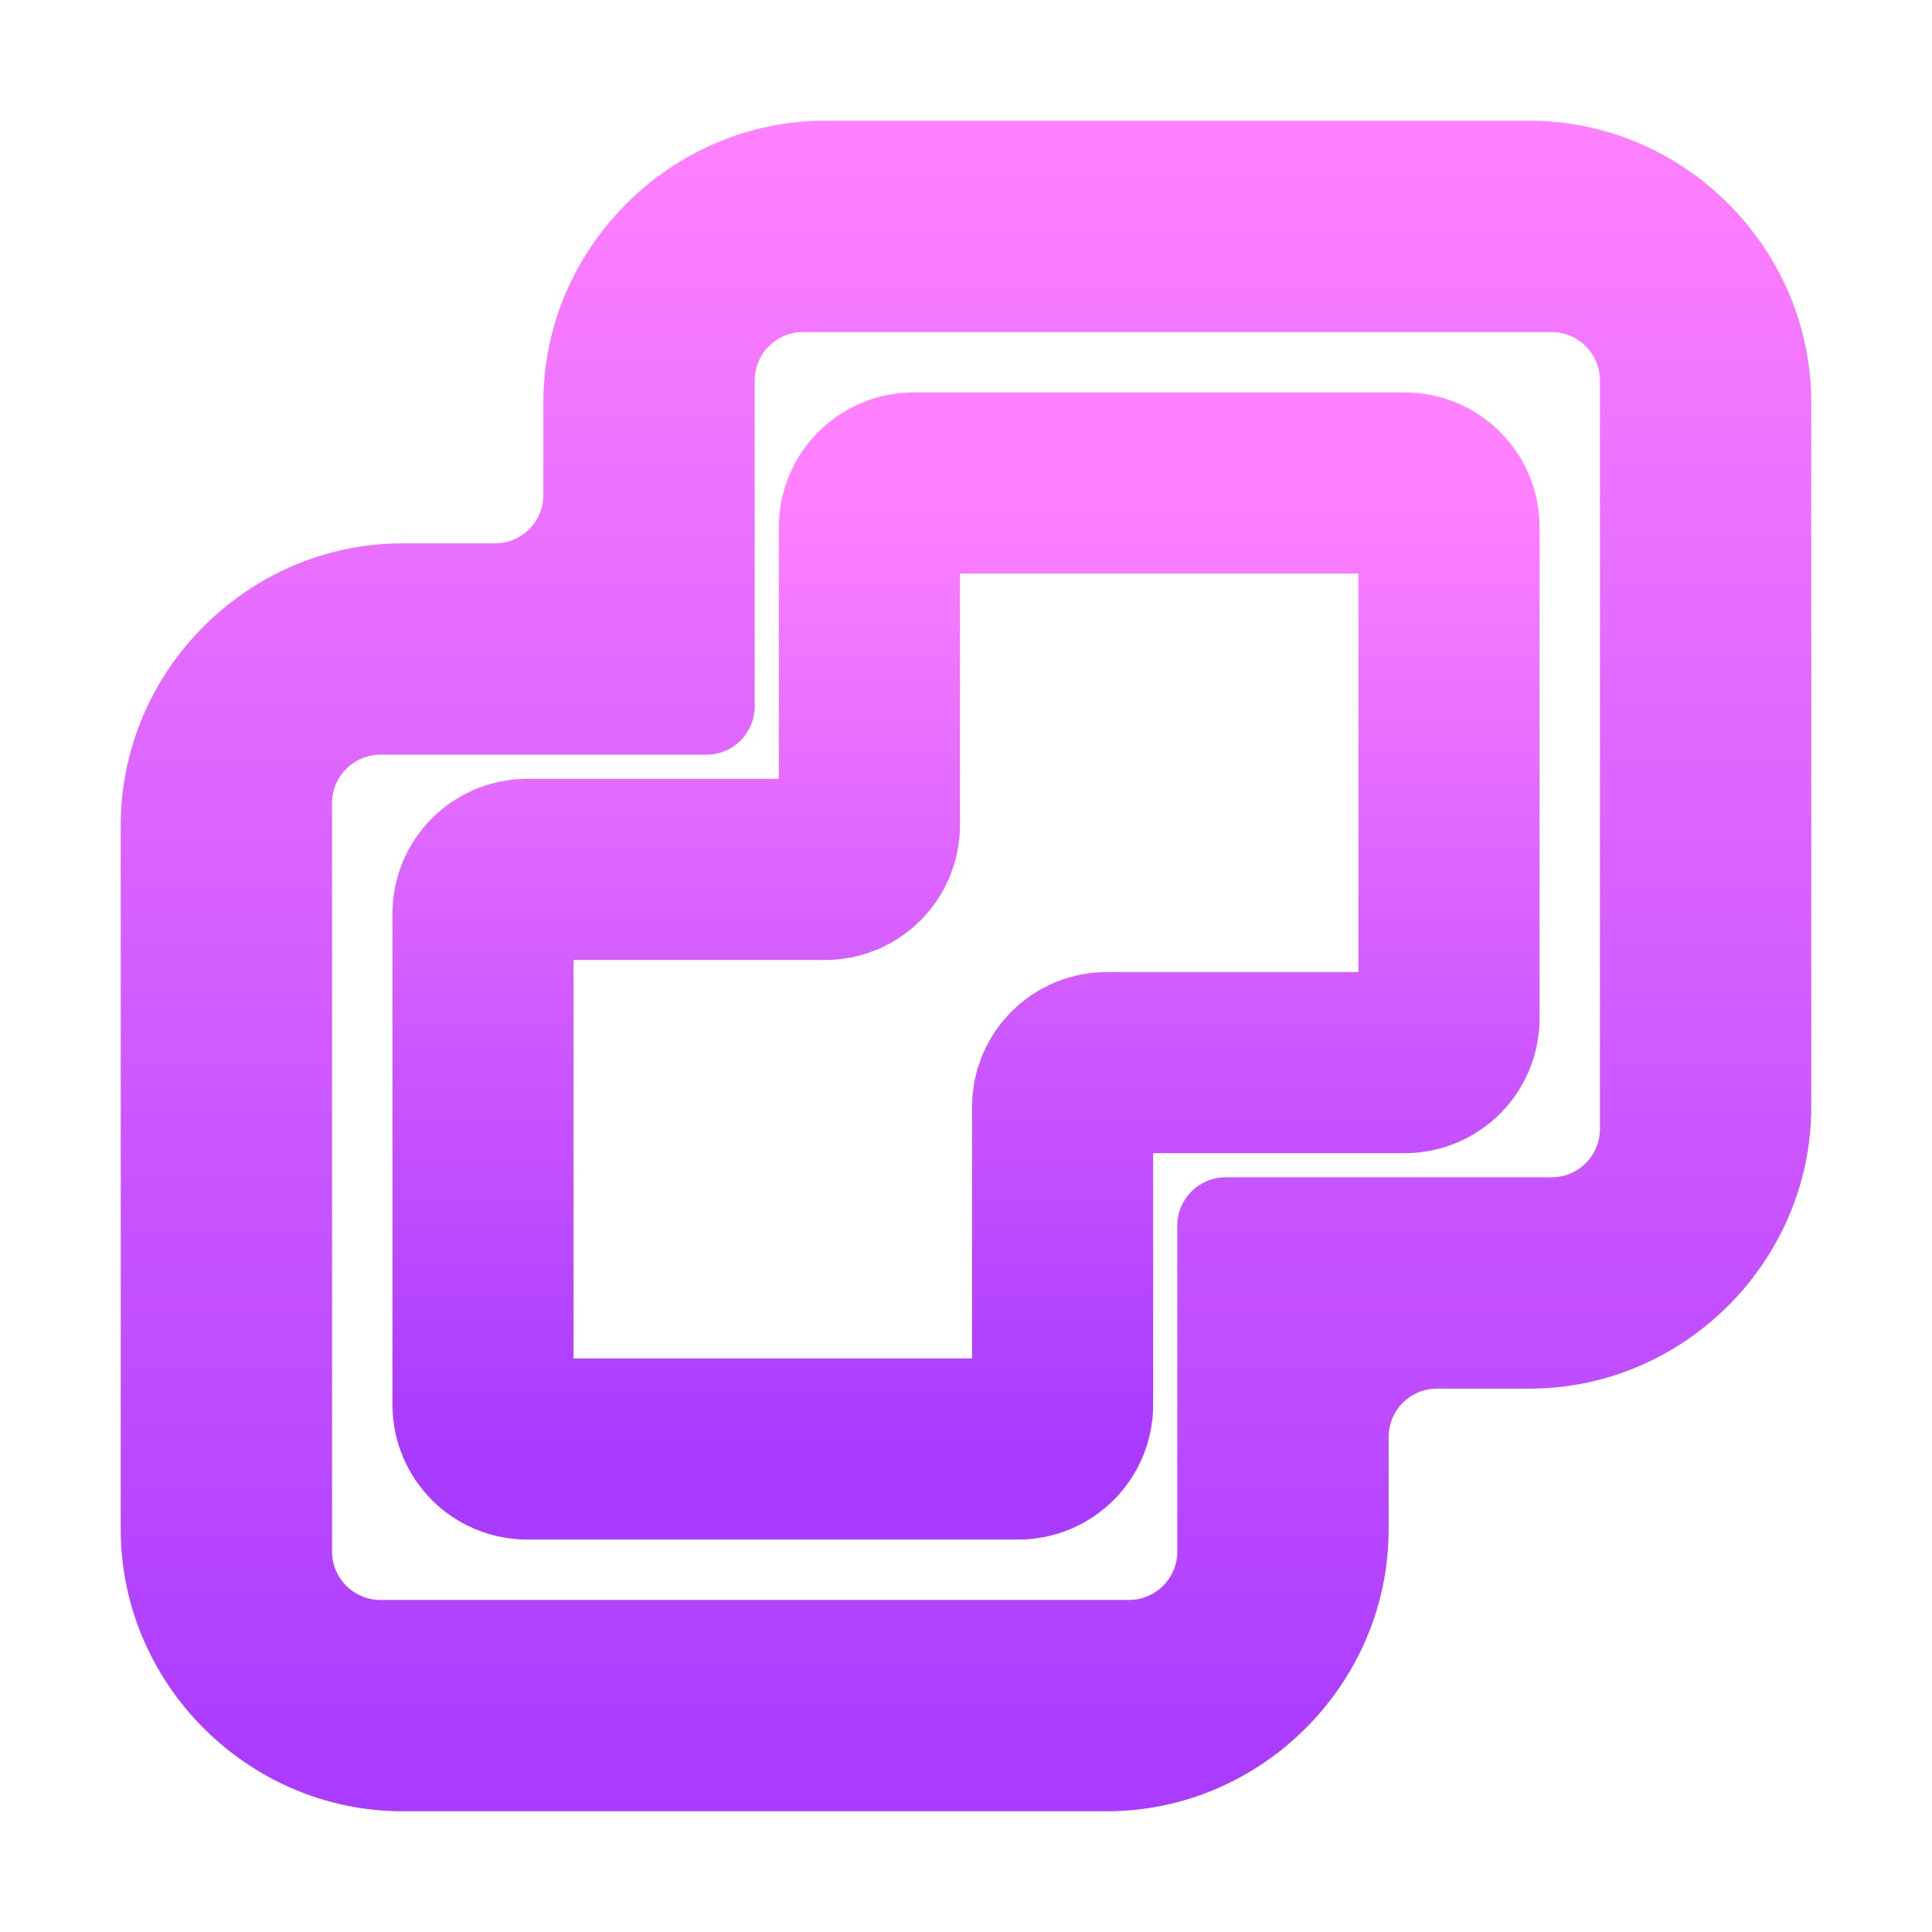
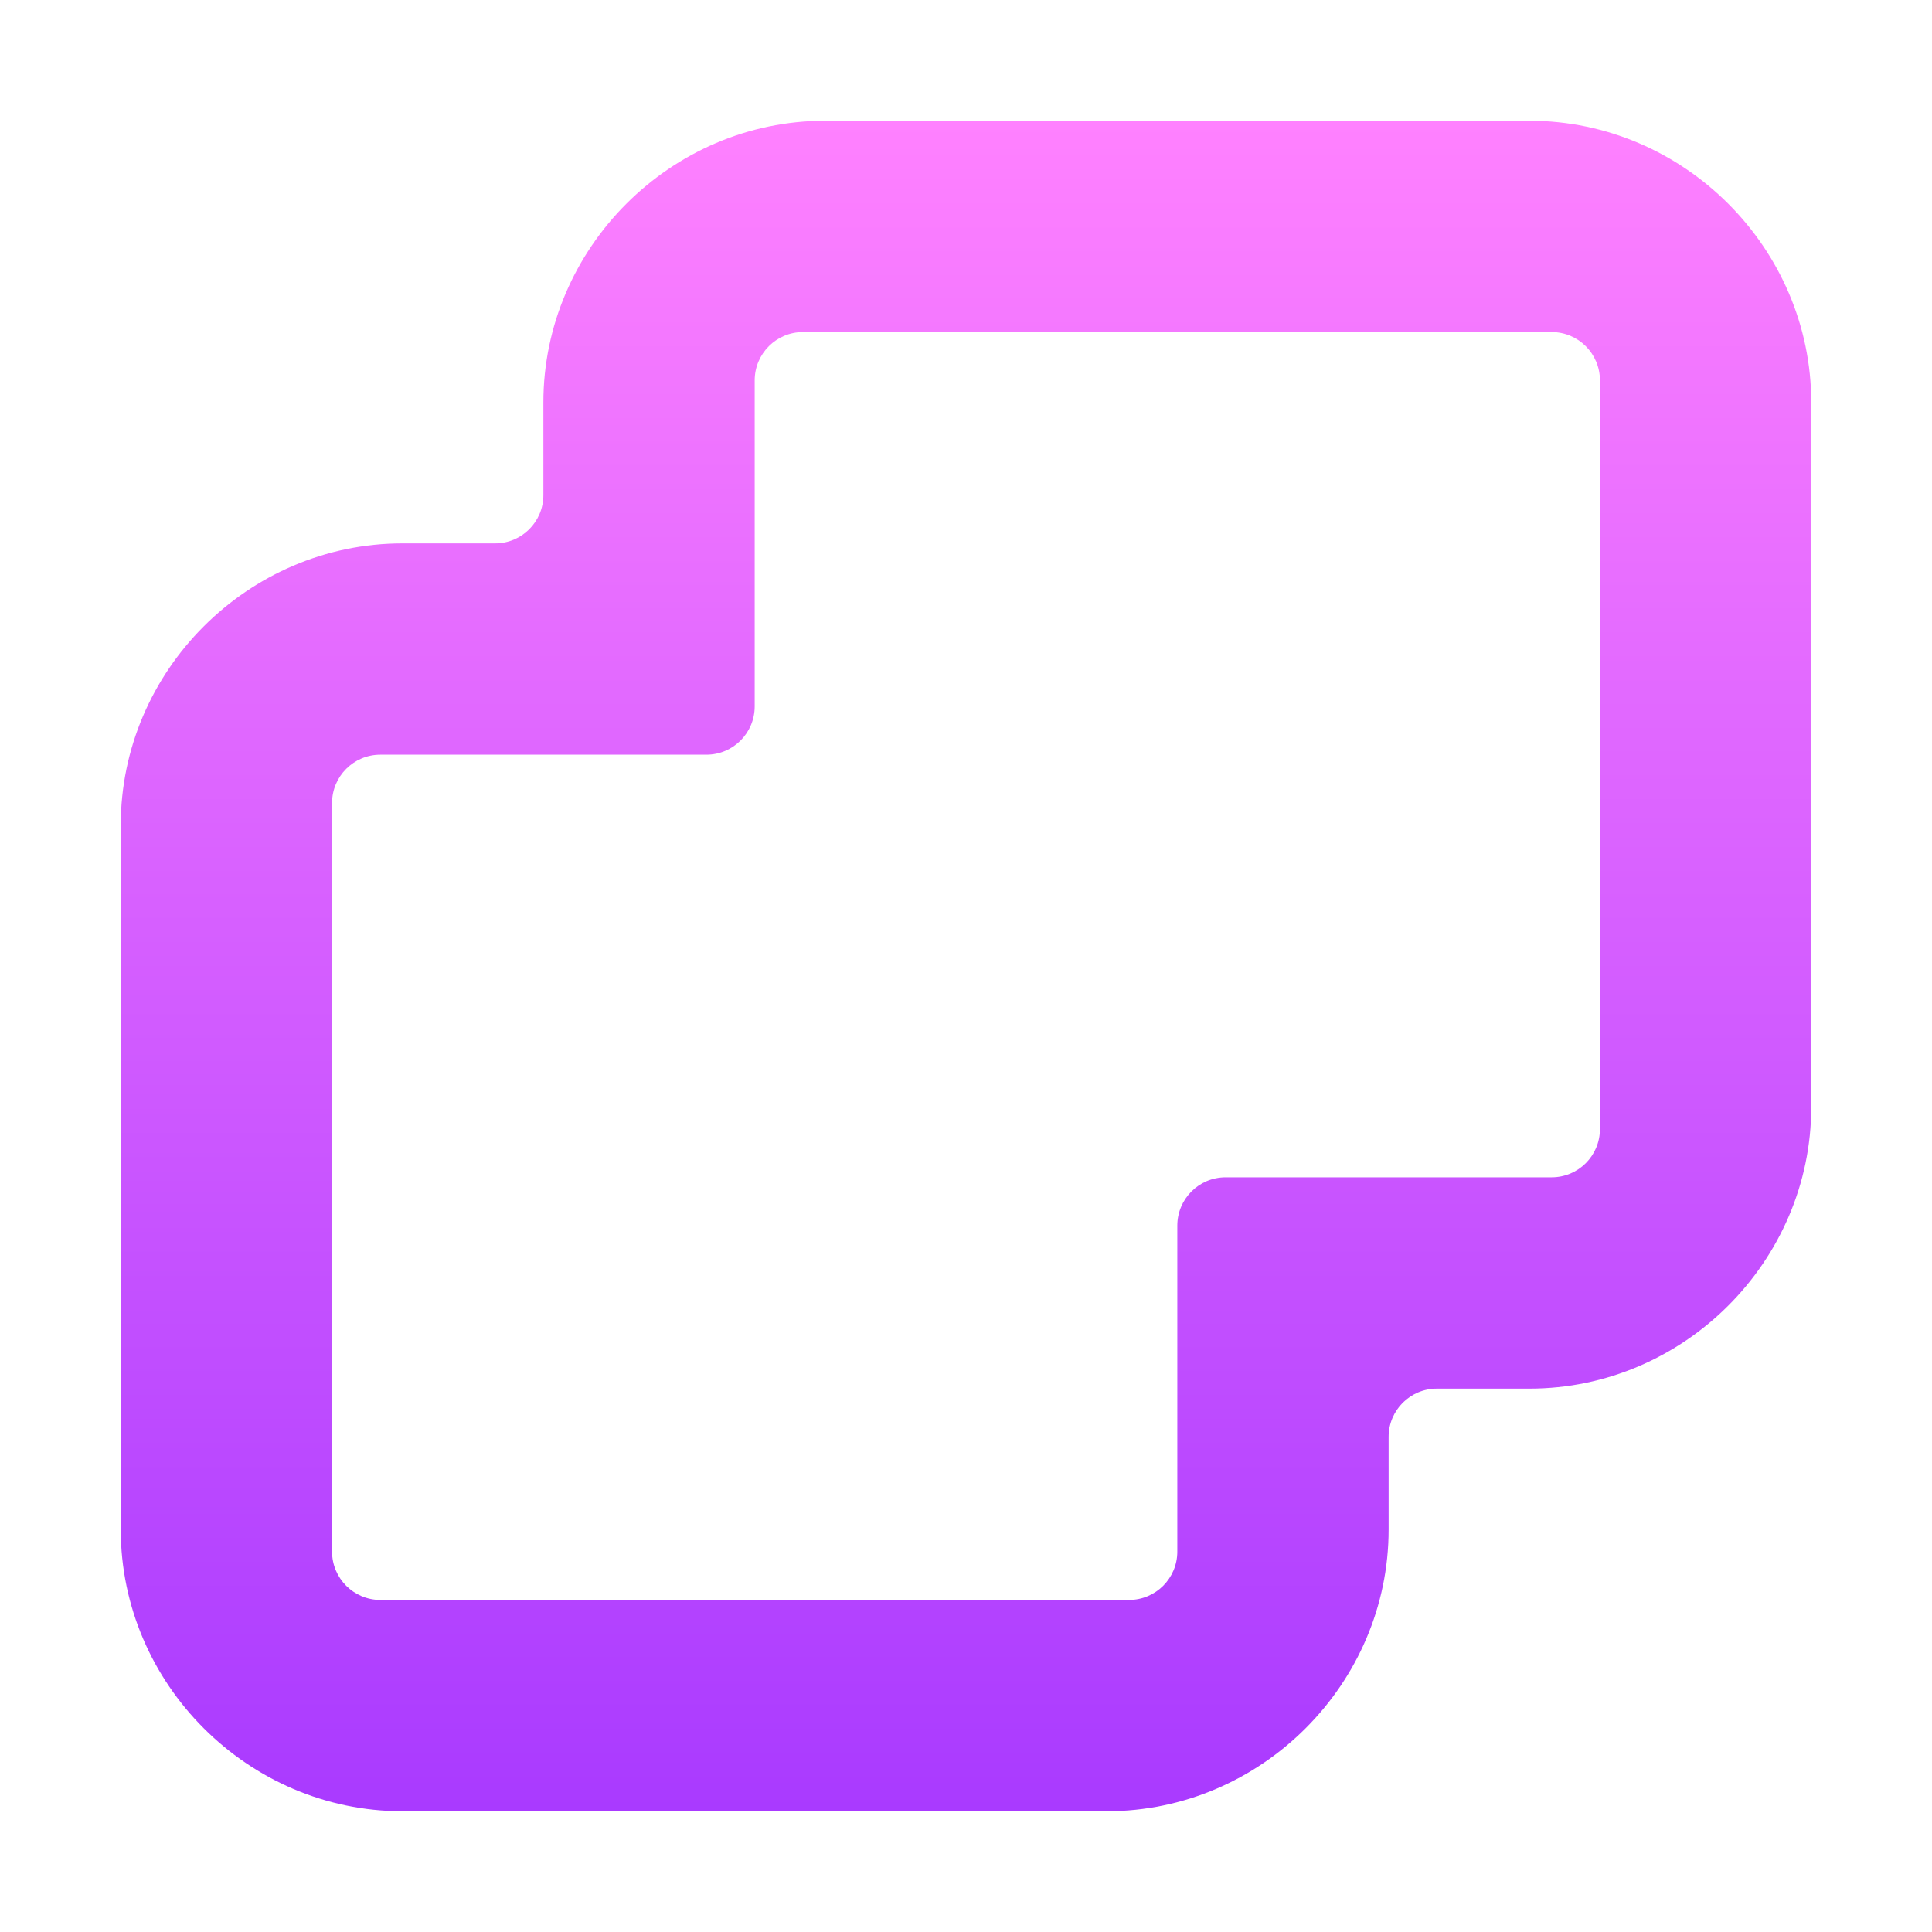
<svg xmlns="http://www.w3.org/2000/svg" width="16" height="16" viewBox="0 0 16 16" fill="none">
  <path d="M6.833 1C5.555 1 4.5 2.055 4.5 3.333V4.1C4.5 4.321 4.321 4.5 4.1 4.5H3.333C2.055 4.5 1 5.555 1 6.833V12.667C1 13.945 2.055 15 3.333 15H9.167C10.445 15 11.5 13.945 11.5 12.667V11.9C11.5 11.679 11.679 11.5 11.9 11.5H12.667C13.945 11.5 15 10.445 15 9.167V3.333C15 2.055 13.945 1 12.667 1H6.833ZM6.25 3.15C6.25 2.929 6.429 2.75 6.65 2.75H12.85C13.071 2.75 13.25 2.929 13.25 3.15V9.35C13.25 9.571 13.071 9.75 12.85 9.75H10.15C9.929 9.75 9.75 9.929 9.75 10.15V12.85C9.75 13.071 9.571 13.25 9.35 13.25H3.15C2.929 13.25 2.75 13.071 2.75 12.85V6.65C2.75 6.429 2.929 6.25 3.15 6.25H5.85C6.071 6.25 6.25 6.071 6.25 5.85V3.15Z" fill="url(#paint0_linear_165_204)" />
-   <path d="M7.2 6.834V4.366C7.2 4.164 7.364 4 7.566 4H11.634C11.836 4 12 4.164 12 4.366V8.434C12 8.636 11.836 8.8 11.634 8.8H9.166C8.964 8.8 8.8 8.964 8.8 9.166V11.634C8.8 11.836 8.636 12 8.434 12H4.366C4.164 12 4 11.836 4 11.634V7.566C4 7.364 4.164 7.2 4.366 7.2H6.834C7.036 7.2 7.2 7.036 7.2 6.834Z" stroke="url(#paint1_linear_165_204)" stroke-width="1.5" />
  <defs>
    <linearGradient id="paint0_linear_165_204" x1="8" y1="15" x2="8" y2="1" gradientUnits="userSpaceOnUse">
      <stop stop-color="#A93AFF" />
      <stop offset="1" stop-color="#FF81FF" />
    </linearGradient>
    <linearGradient id="paint1_linear_165_204" x1="8" y1="12" x2="8" y2="4" gradientUnits="userSpaceOnUse">
      <stop stop-color="#A93AFF" />
      <stop offset="1" stop-color="#FF81FF" />
    </linearGradient>
  </defs>
</svg>